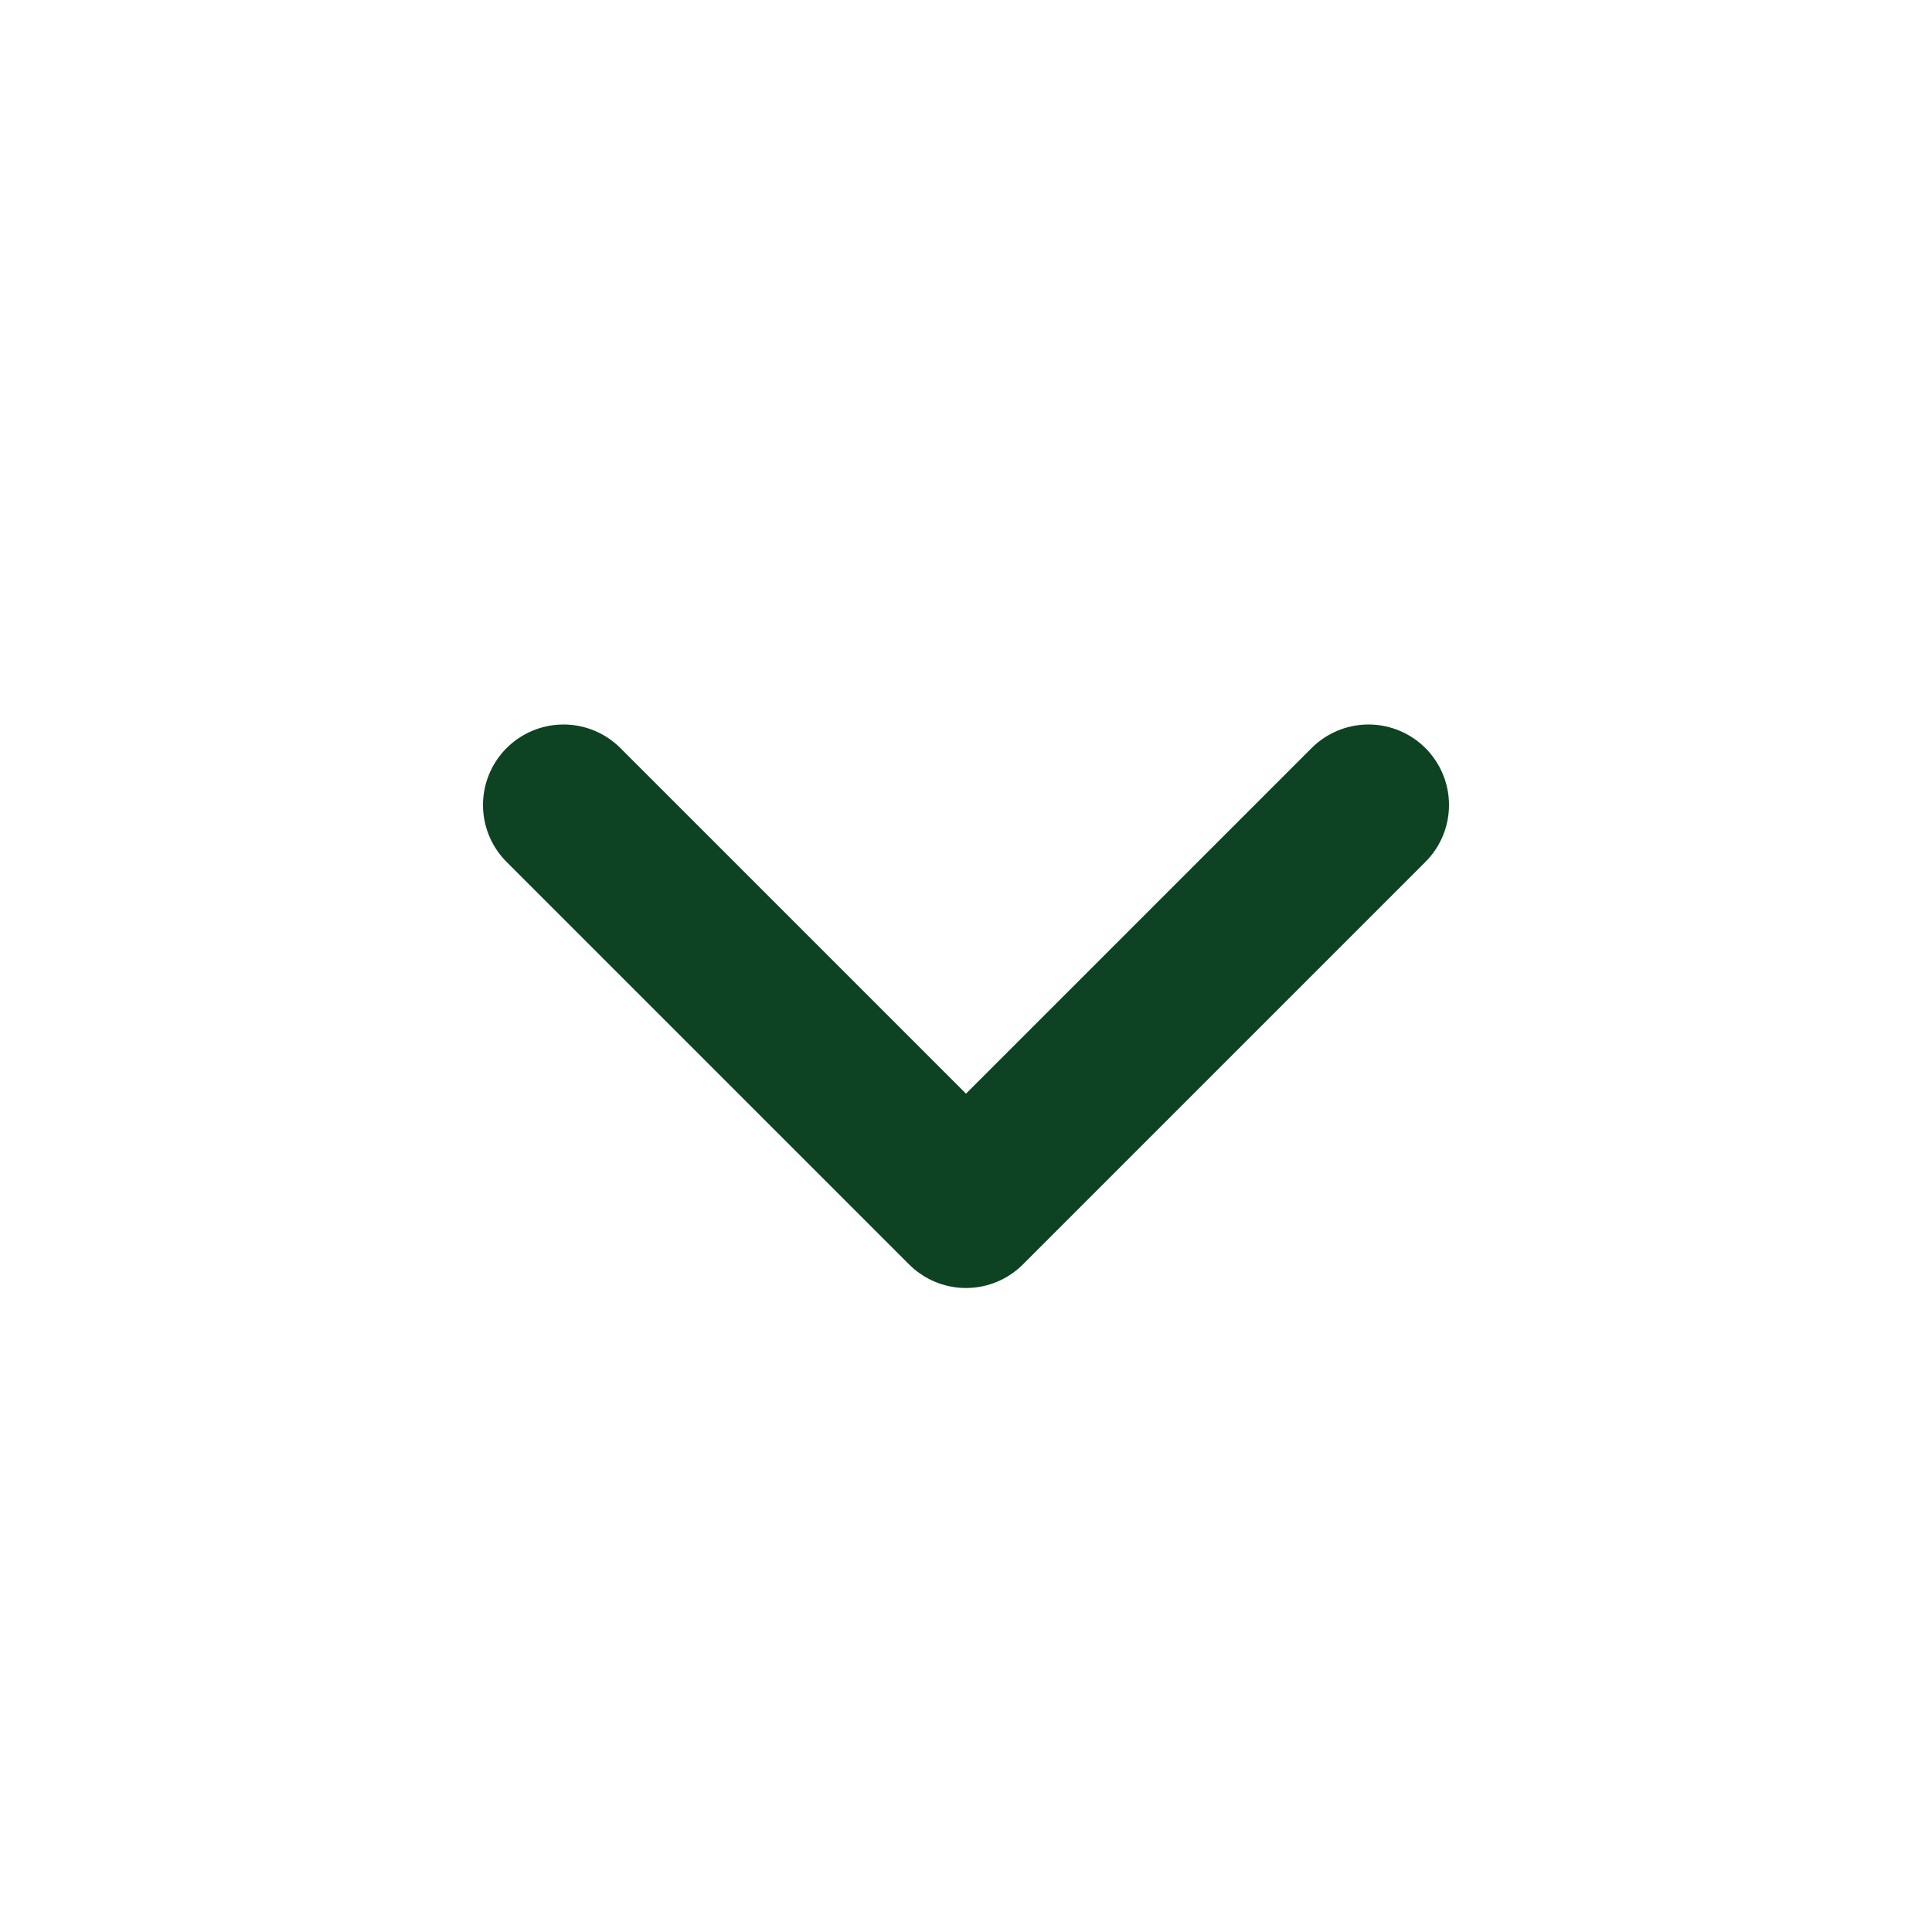
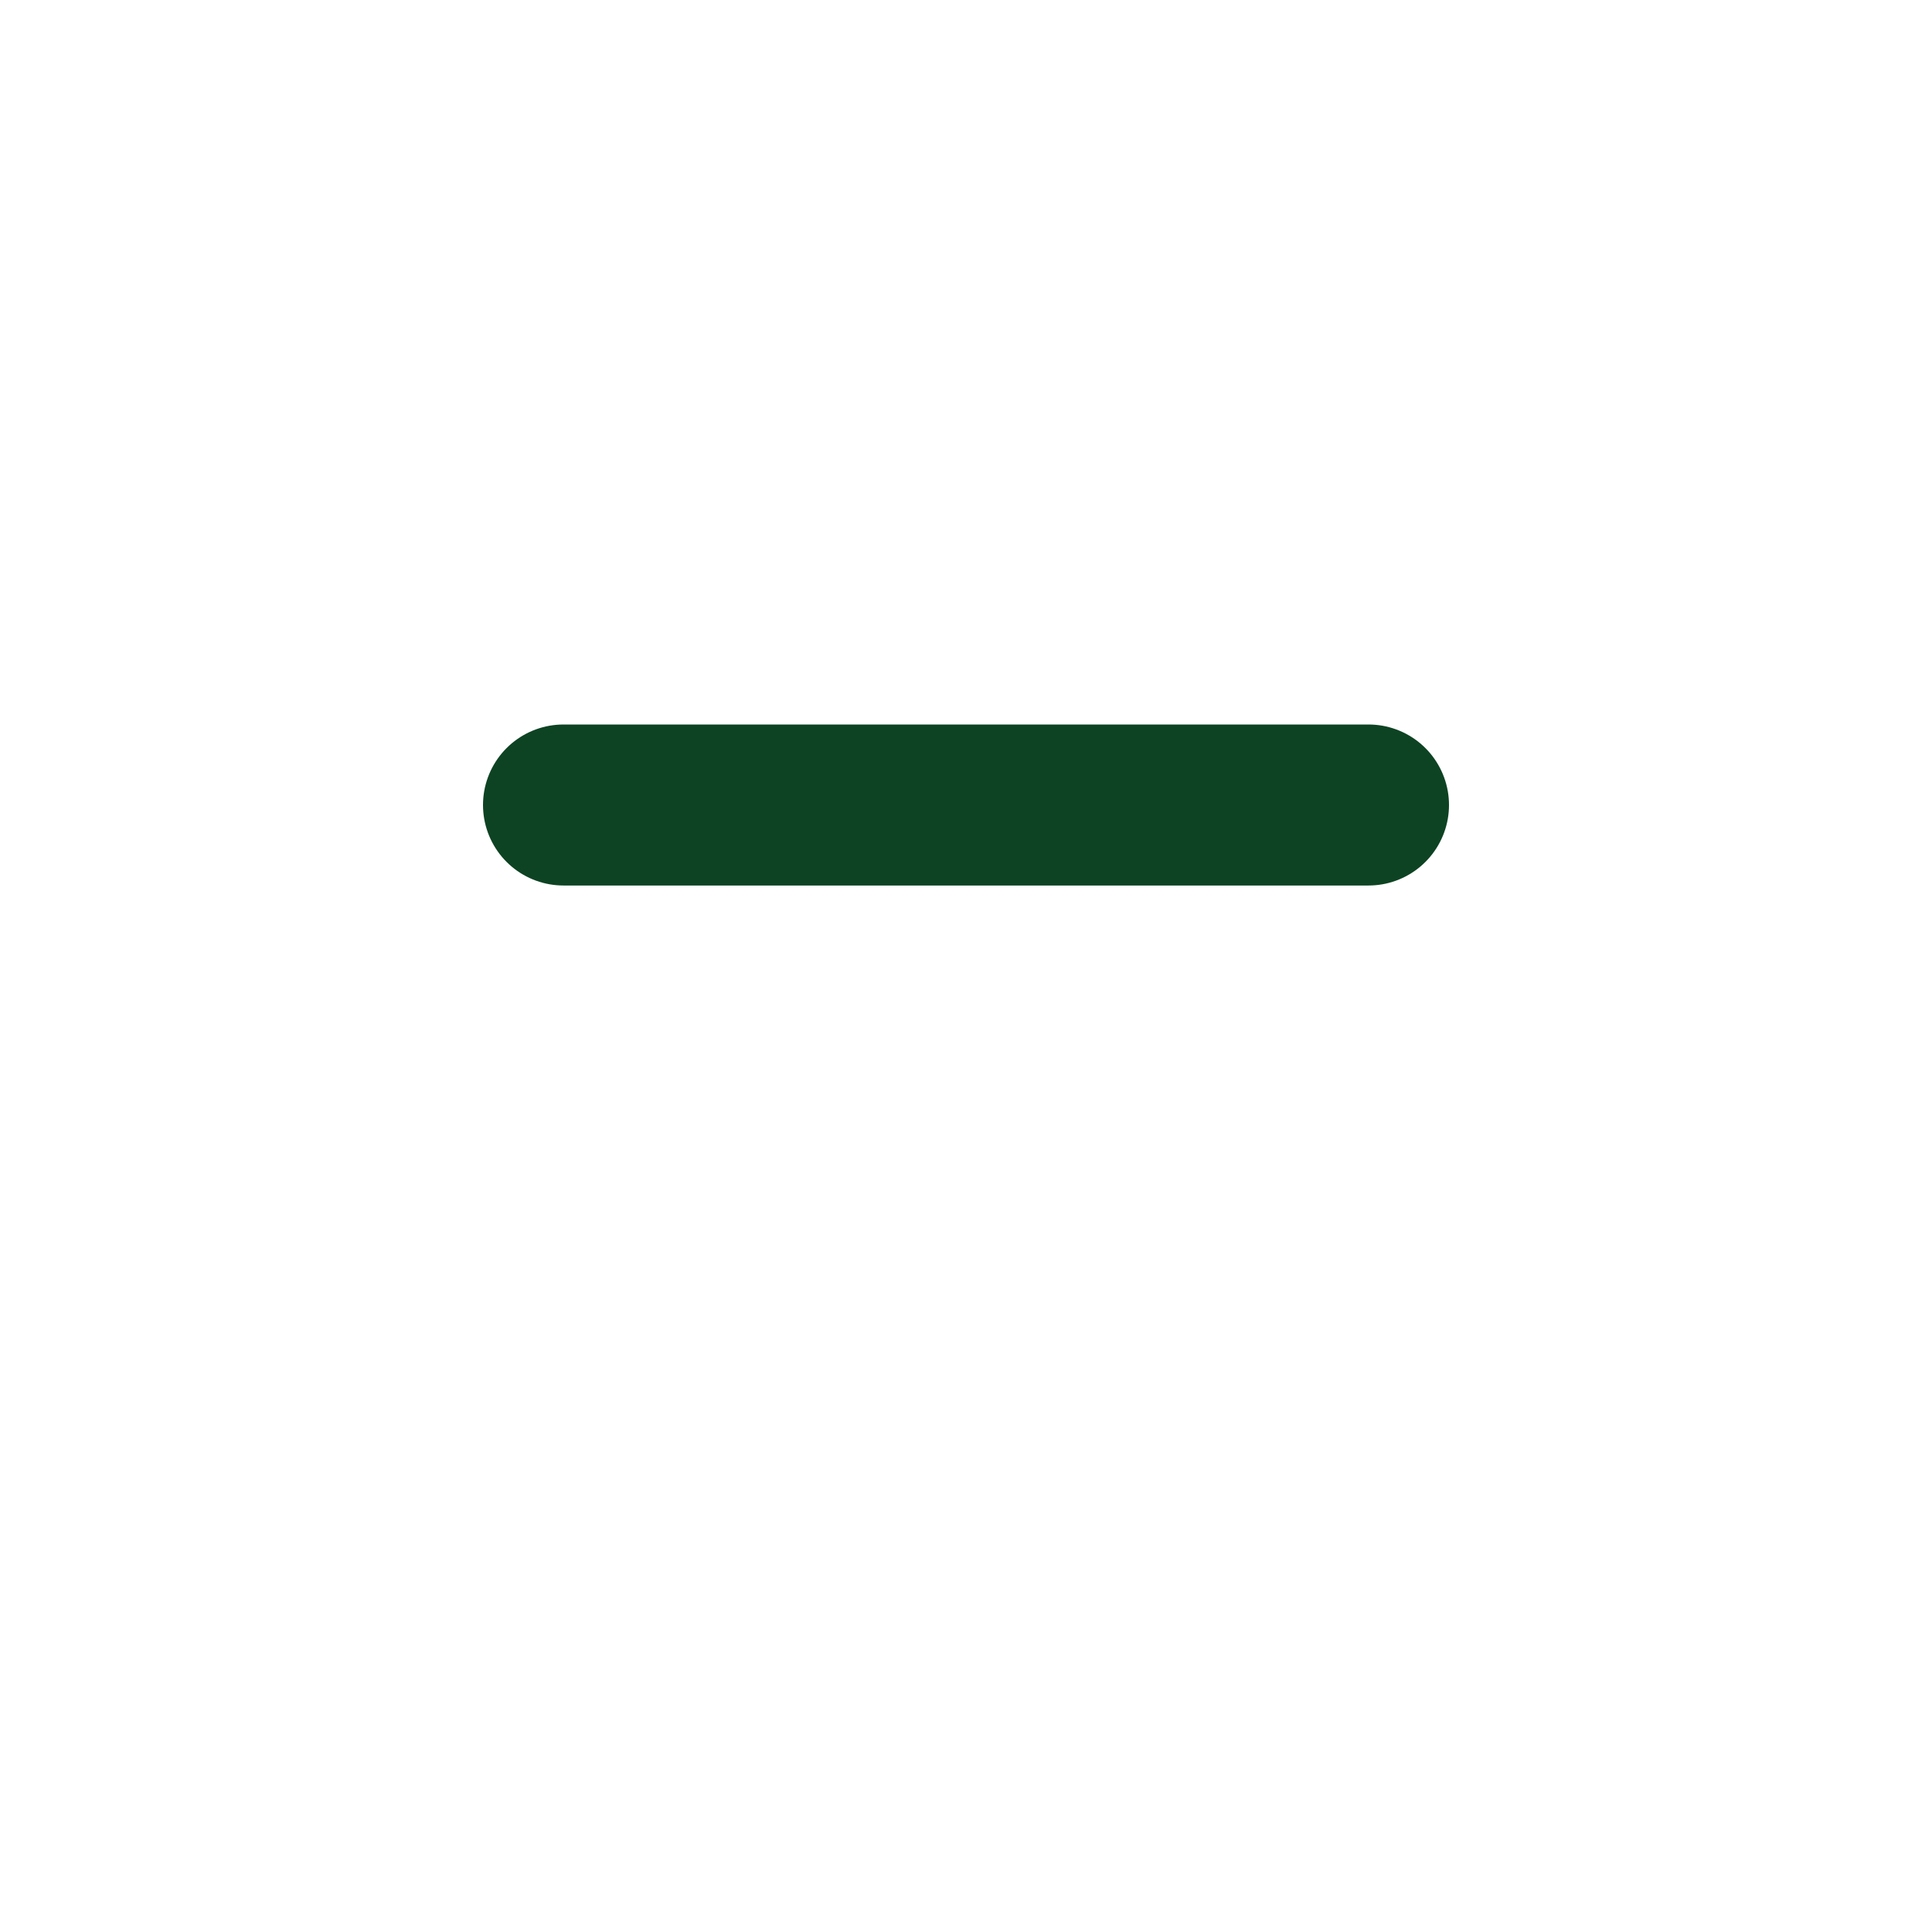
<svg xmlns="http://www.w3.org/2000/svg" width="30" height="30" viewBox="0 0 30 30" fill="none">
-   <path d="M21.25 12.5L15 18.75L8.75 12.5" stroke="#0D4323" stroke-width="2.5" stroke-linecap="round" stroke-linejoin="round" />
+   <path d="M21.25 12.5L8.75 12.5" stroke="#0D4323" stroke-width="2.5" stroke-linecap="round" stroke-linejoin="round" />
</svg>